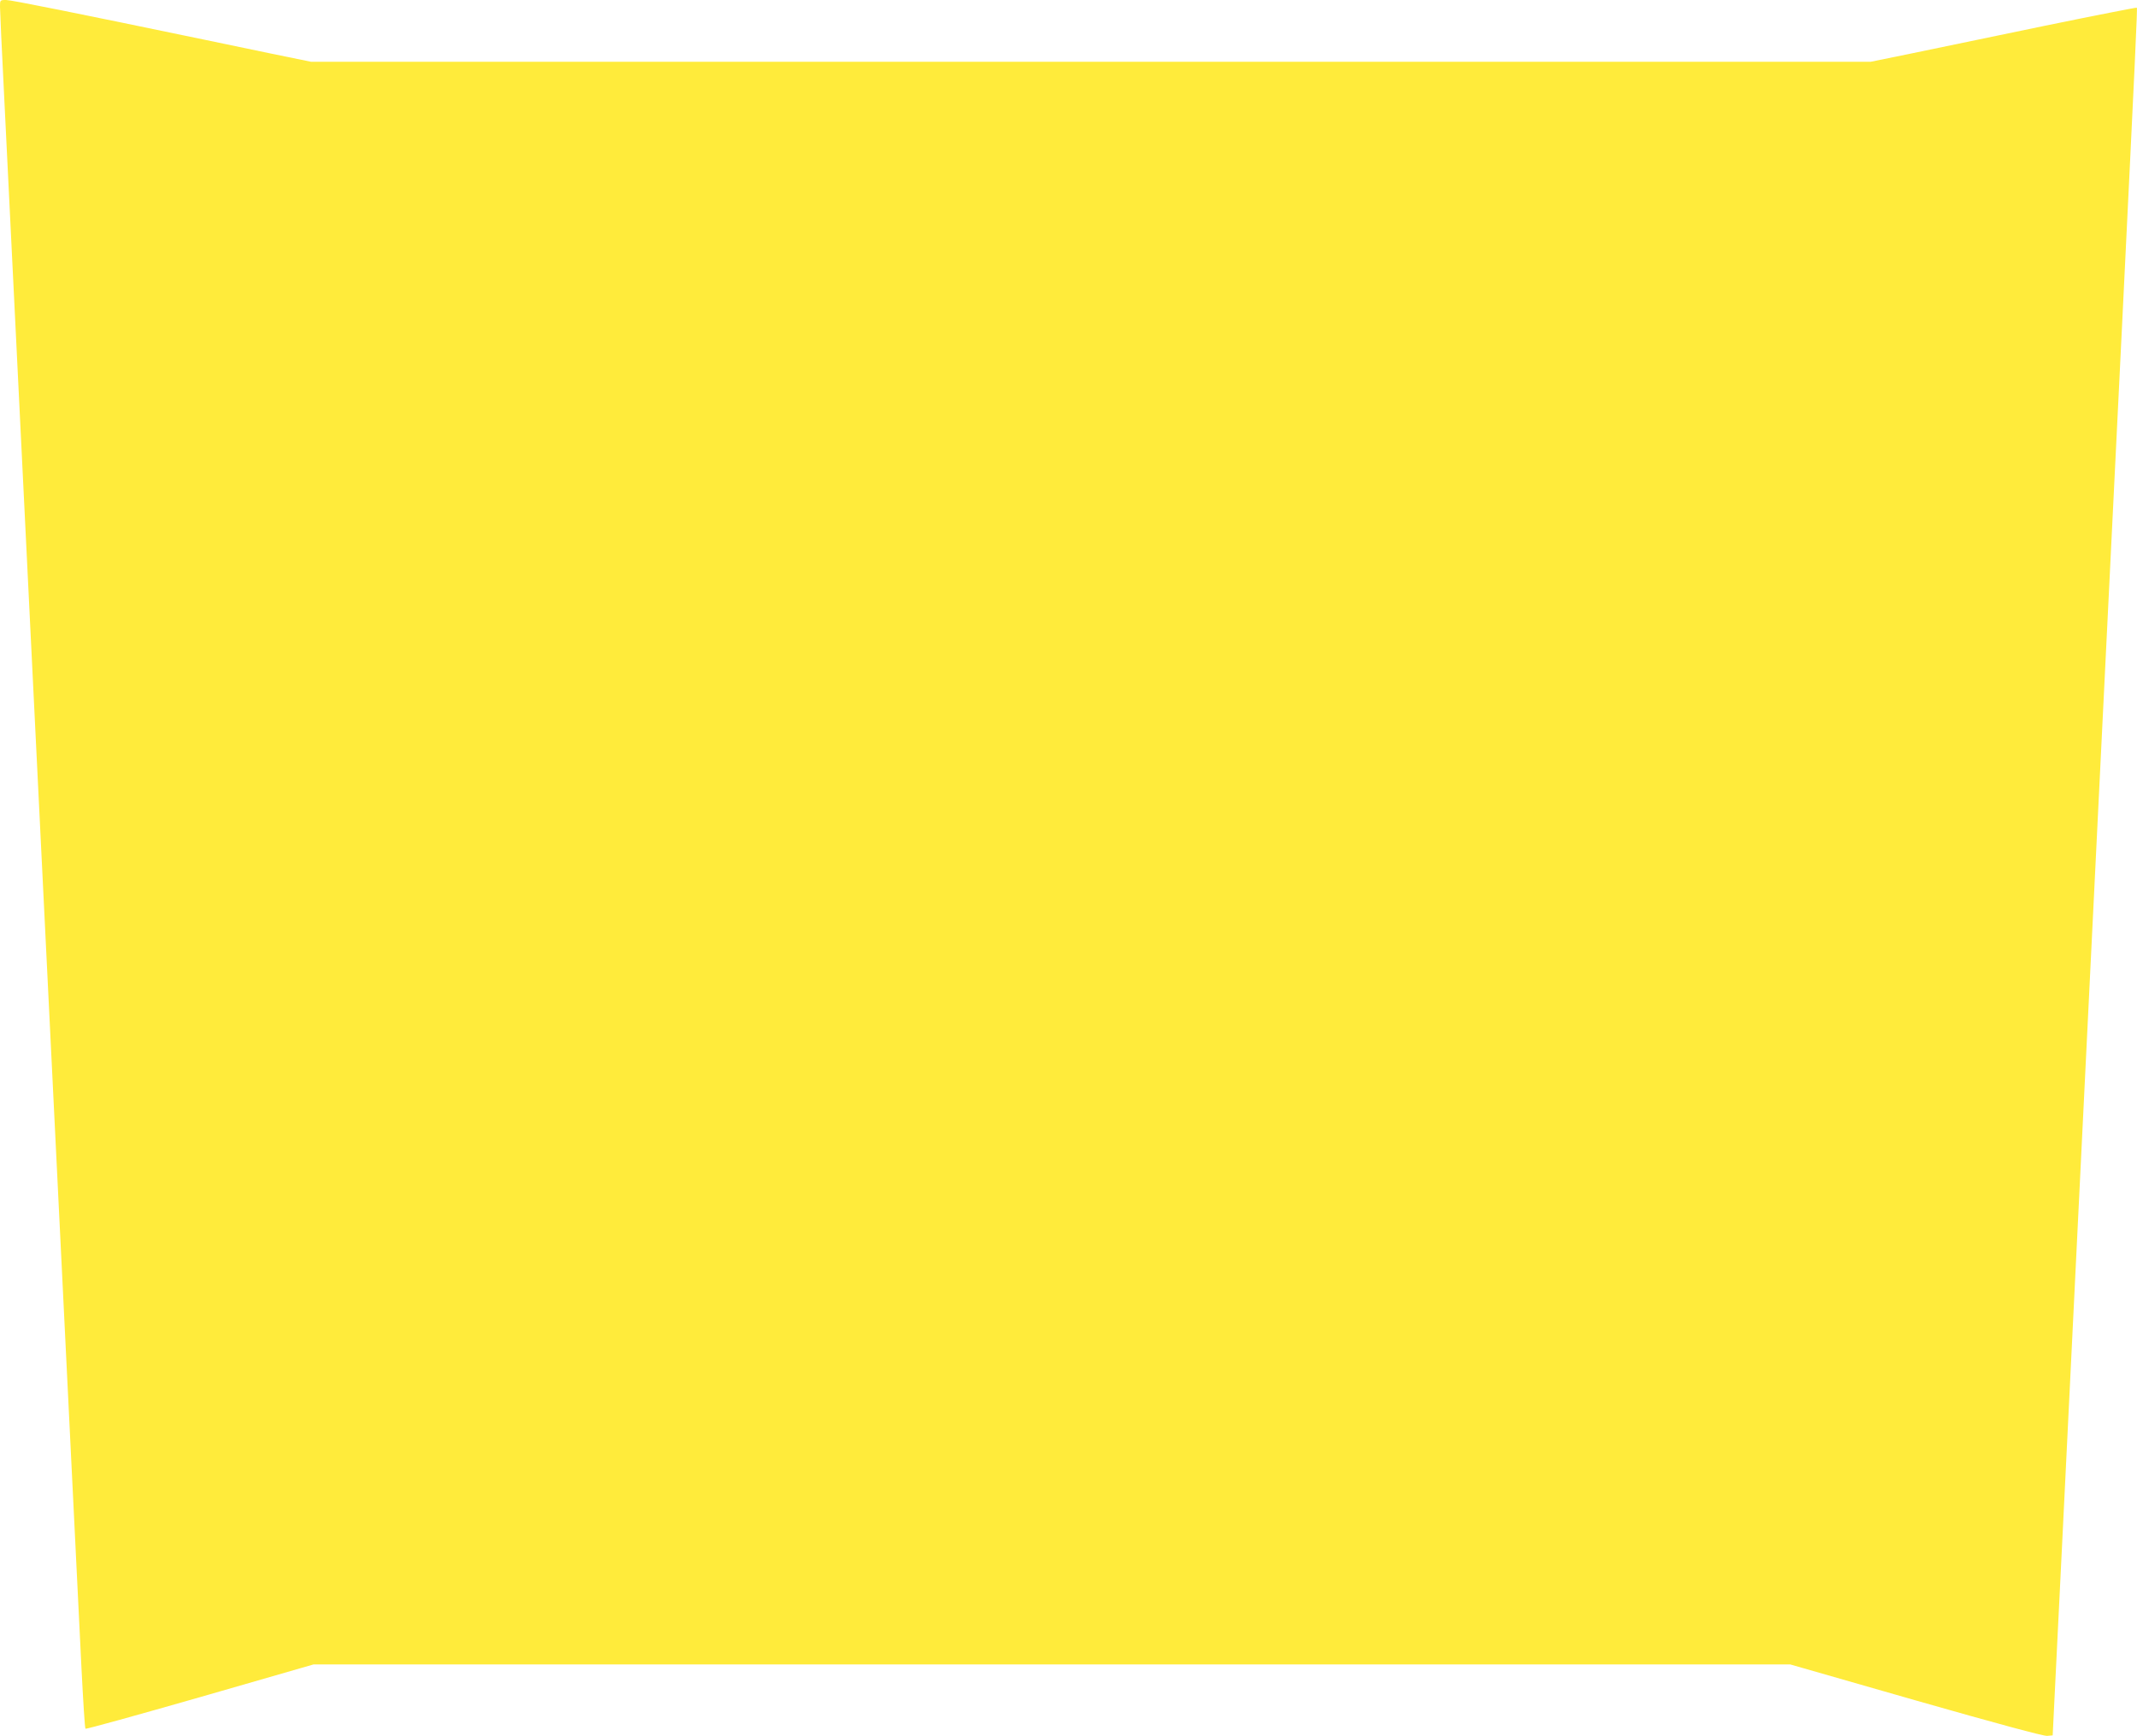
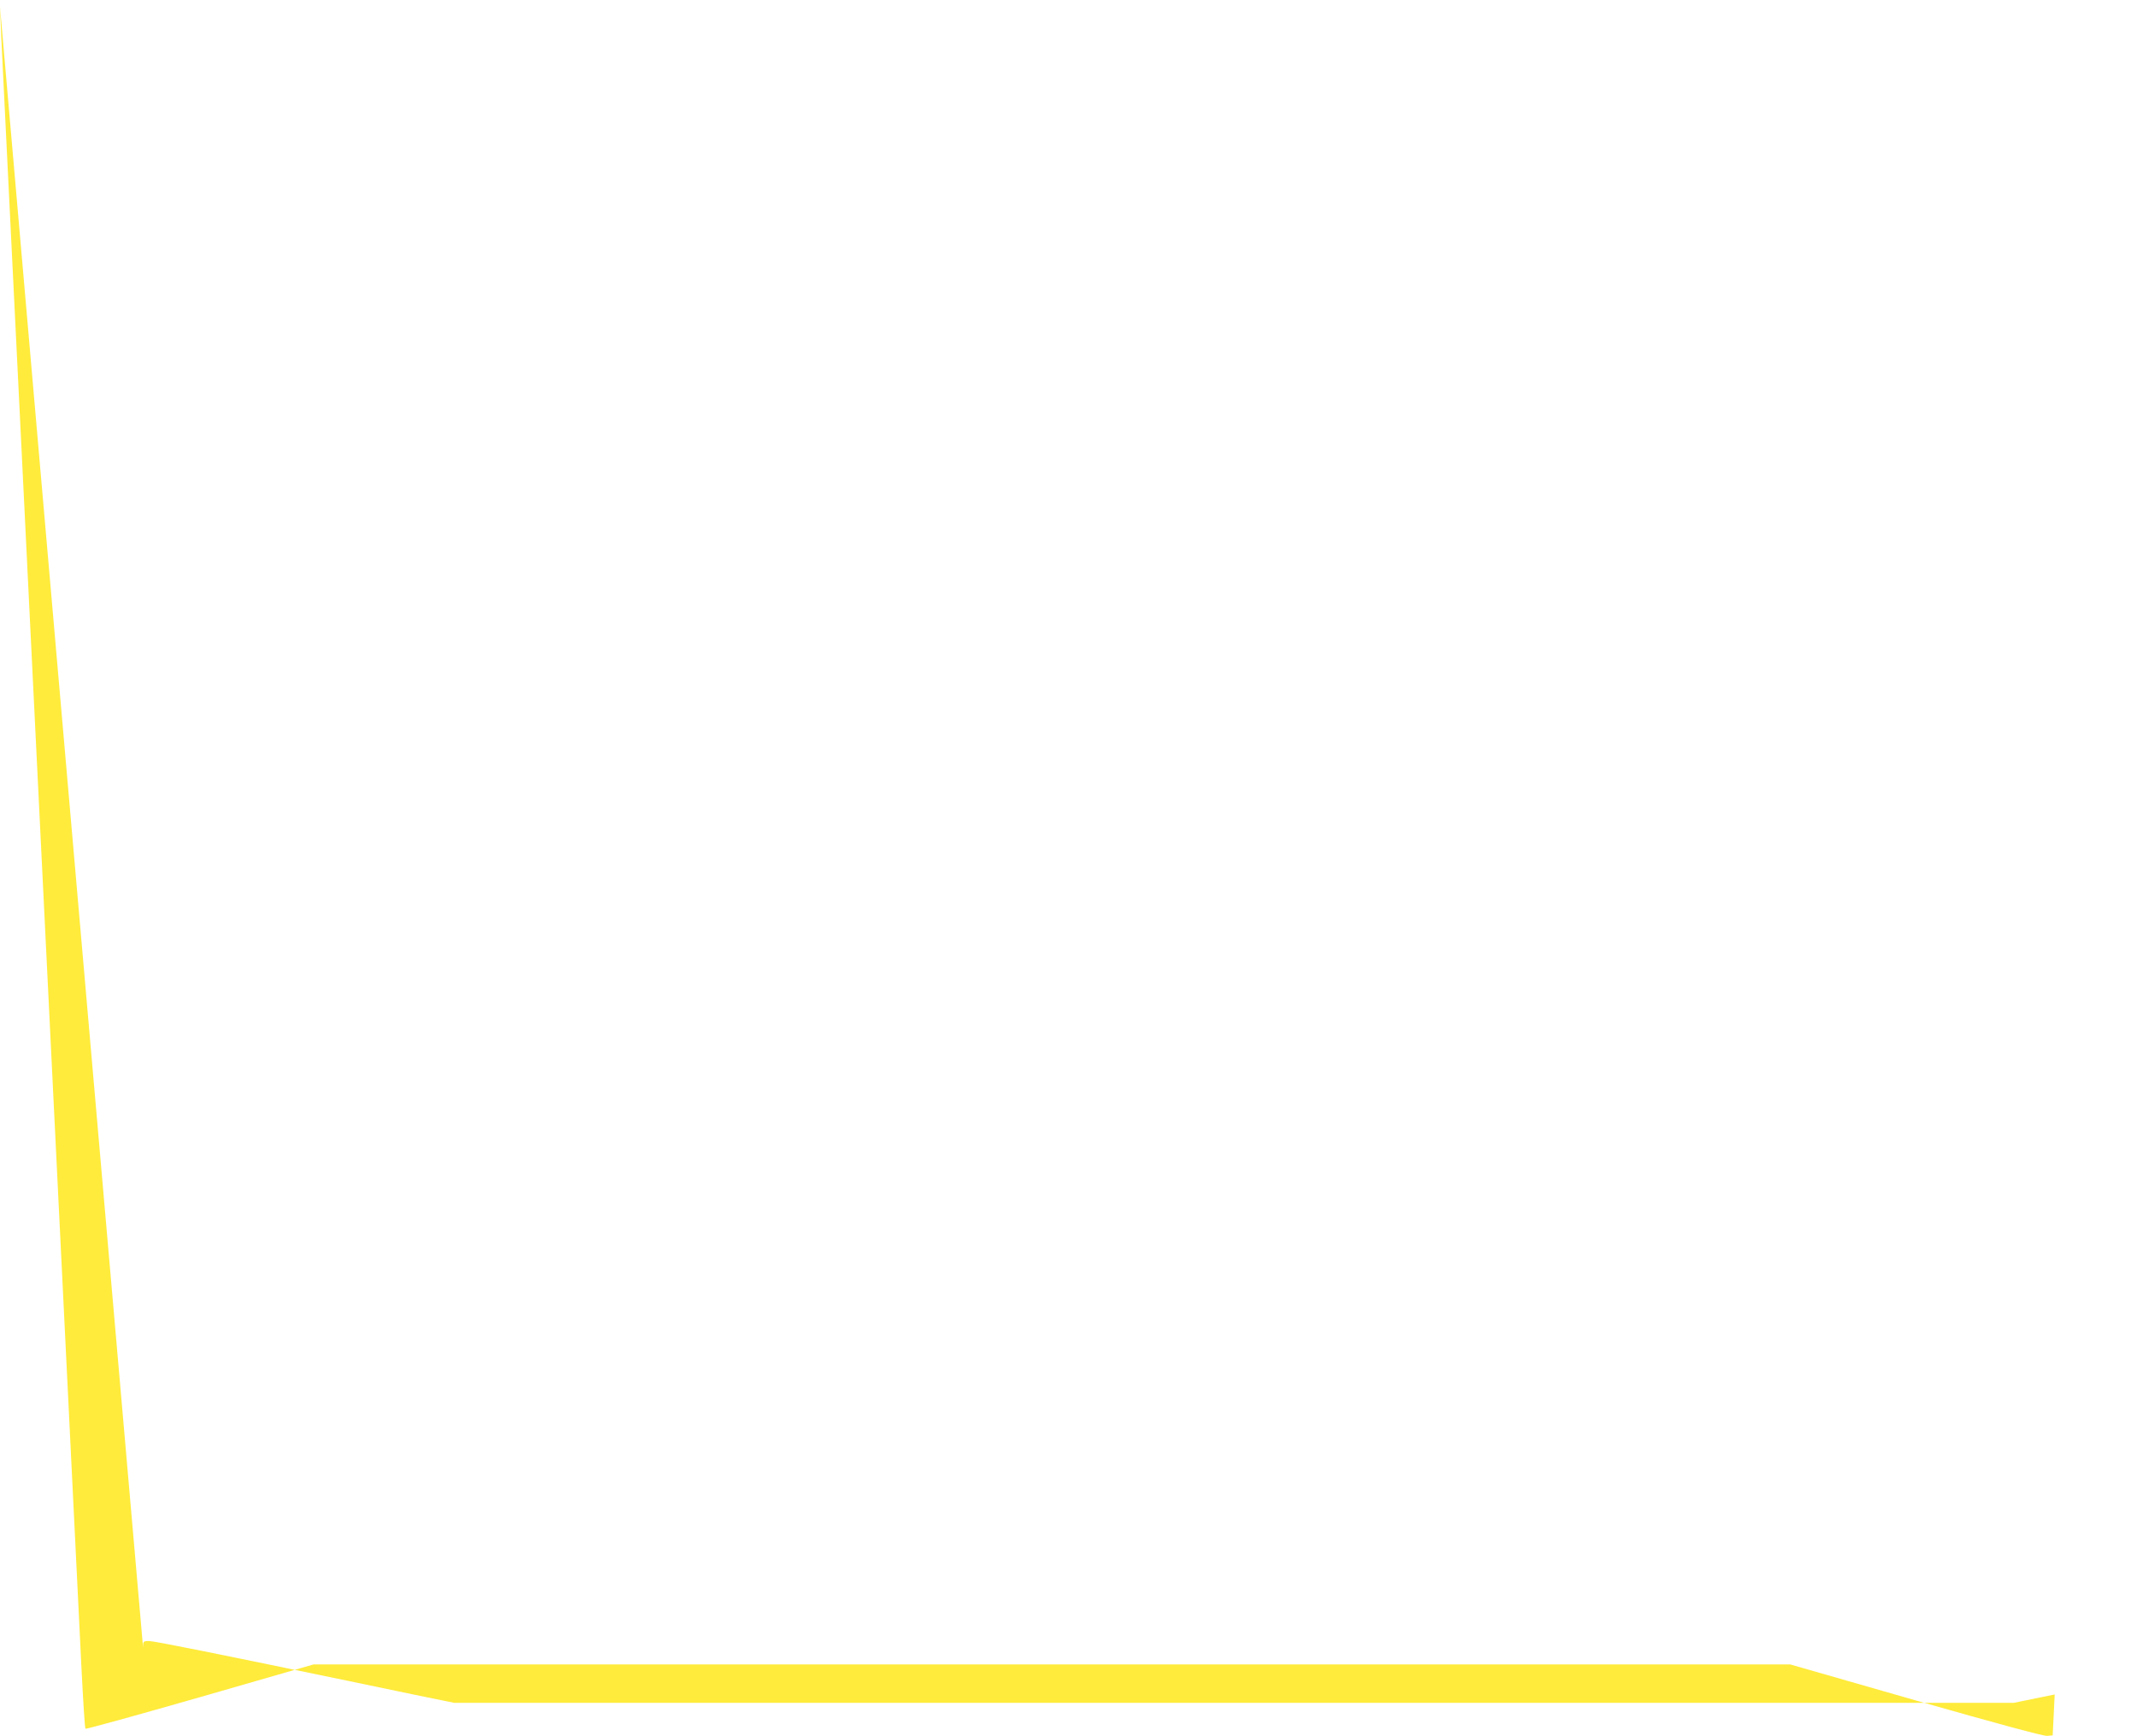
<svg xmlns="http://www.w3.org/2000/svg" version="1.0" width="1280pt" height="1040pt" viewBox="0 0 1280 1040" preserveAspectRatio="xMidYMid meet">
  <g transform="translate(0,1040) scale(0.1,-0.1)" fill="#ffeb3b" stroke="none">
-     <path d="M0 10360 c0 -22 11 -264 25 -538 13 -273 38 -776 55 -1117 17 -341 44 -890 60 -1220 16 -330 43 -879 60 -1220 17 -341 44 -890 60 -1220 16 -330 43 -879 60 -1220 17 -341 44 -890 60 -1220 16 -330 43 -879 60 -1220 17 -341 38 -781 48 -977 10 -196 20 -360 24 -363 3 -4 312 82 686 189 l680 196 4423 0 4422 0 753 -216 c480 -137 765 -214 786 -212 l33 3 12 245 c7 135 26 526 43 870 32 653 69 1399 120 2445 17 341 44 890 60 1220 16 330 43 879 60 1220 65 1319 92 1861 120 2435 81 1652 93 1910 89 1914 -2 2 -252 -47 -554 -109 -303 -63 -660 -137 -795 -165 l-245 -50 -4671 0 -4671 0 -244 50 c-134 28 -307 64 -384 80 -775 161 -1167 240 -1198 240 -37 0 -37 -1 -37 -40z" />
+     <path d="M0 10360 c0 -22 11 -264 25 -538 13 -273 38 -776 55 -1117 17 -341 44 -890 60 -1220 16 -330 43 -879 60 -1220 17 -341 44 -890 60 -1220 16 -330 43 -879 60 -1220 17 -341 44 -890 60 -1220 16 -330 43 -879 60 -1220 17 -341 38 -781 48 -977 10 -196 20 -360 24 -363 3 -4 312 82 686 189 l680 196 4423 0 4422 0 753 -216 c480 -137 765 -214 786 -212 l33 3 12 245 l-245 -50 -4671 0 -4671 0 -244 50 c-134 28 -307 64 -384 80 -775 161 -1167 240 -1198 240 -37 0 -37 -1 -37 -40z" />
  </g>
</svg>